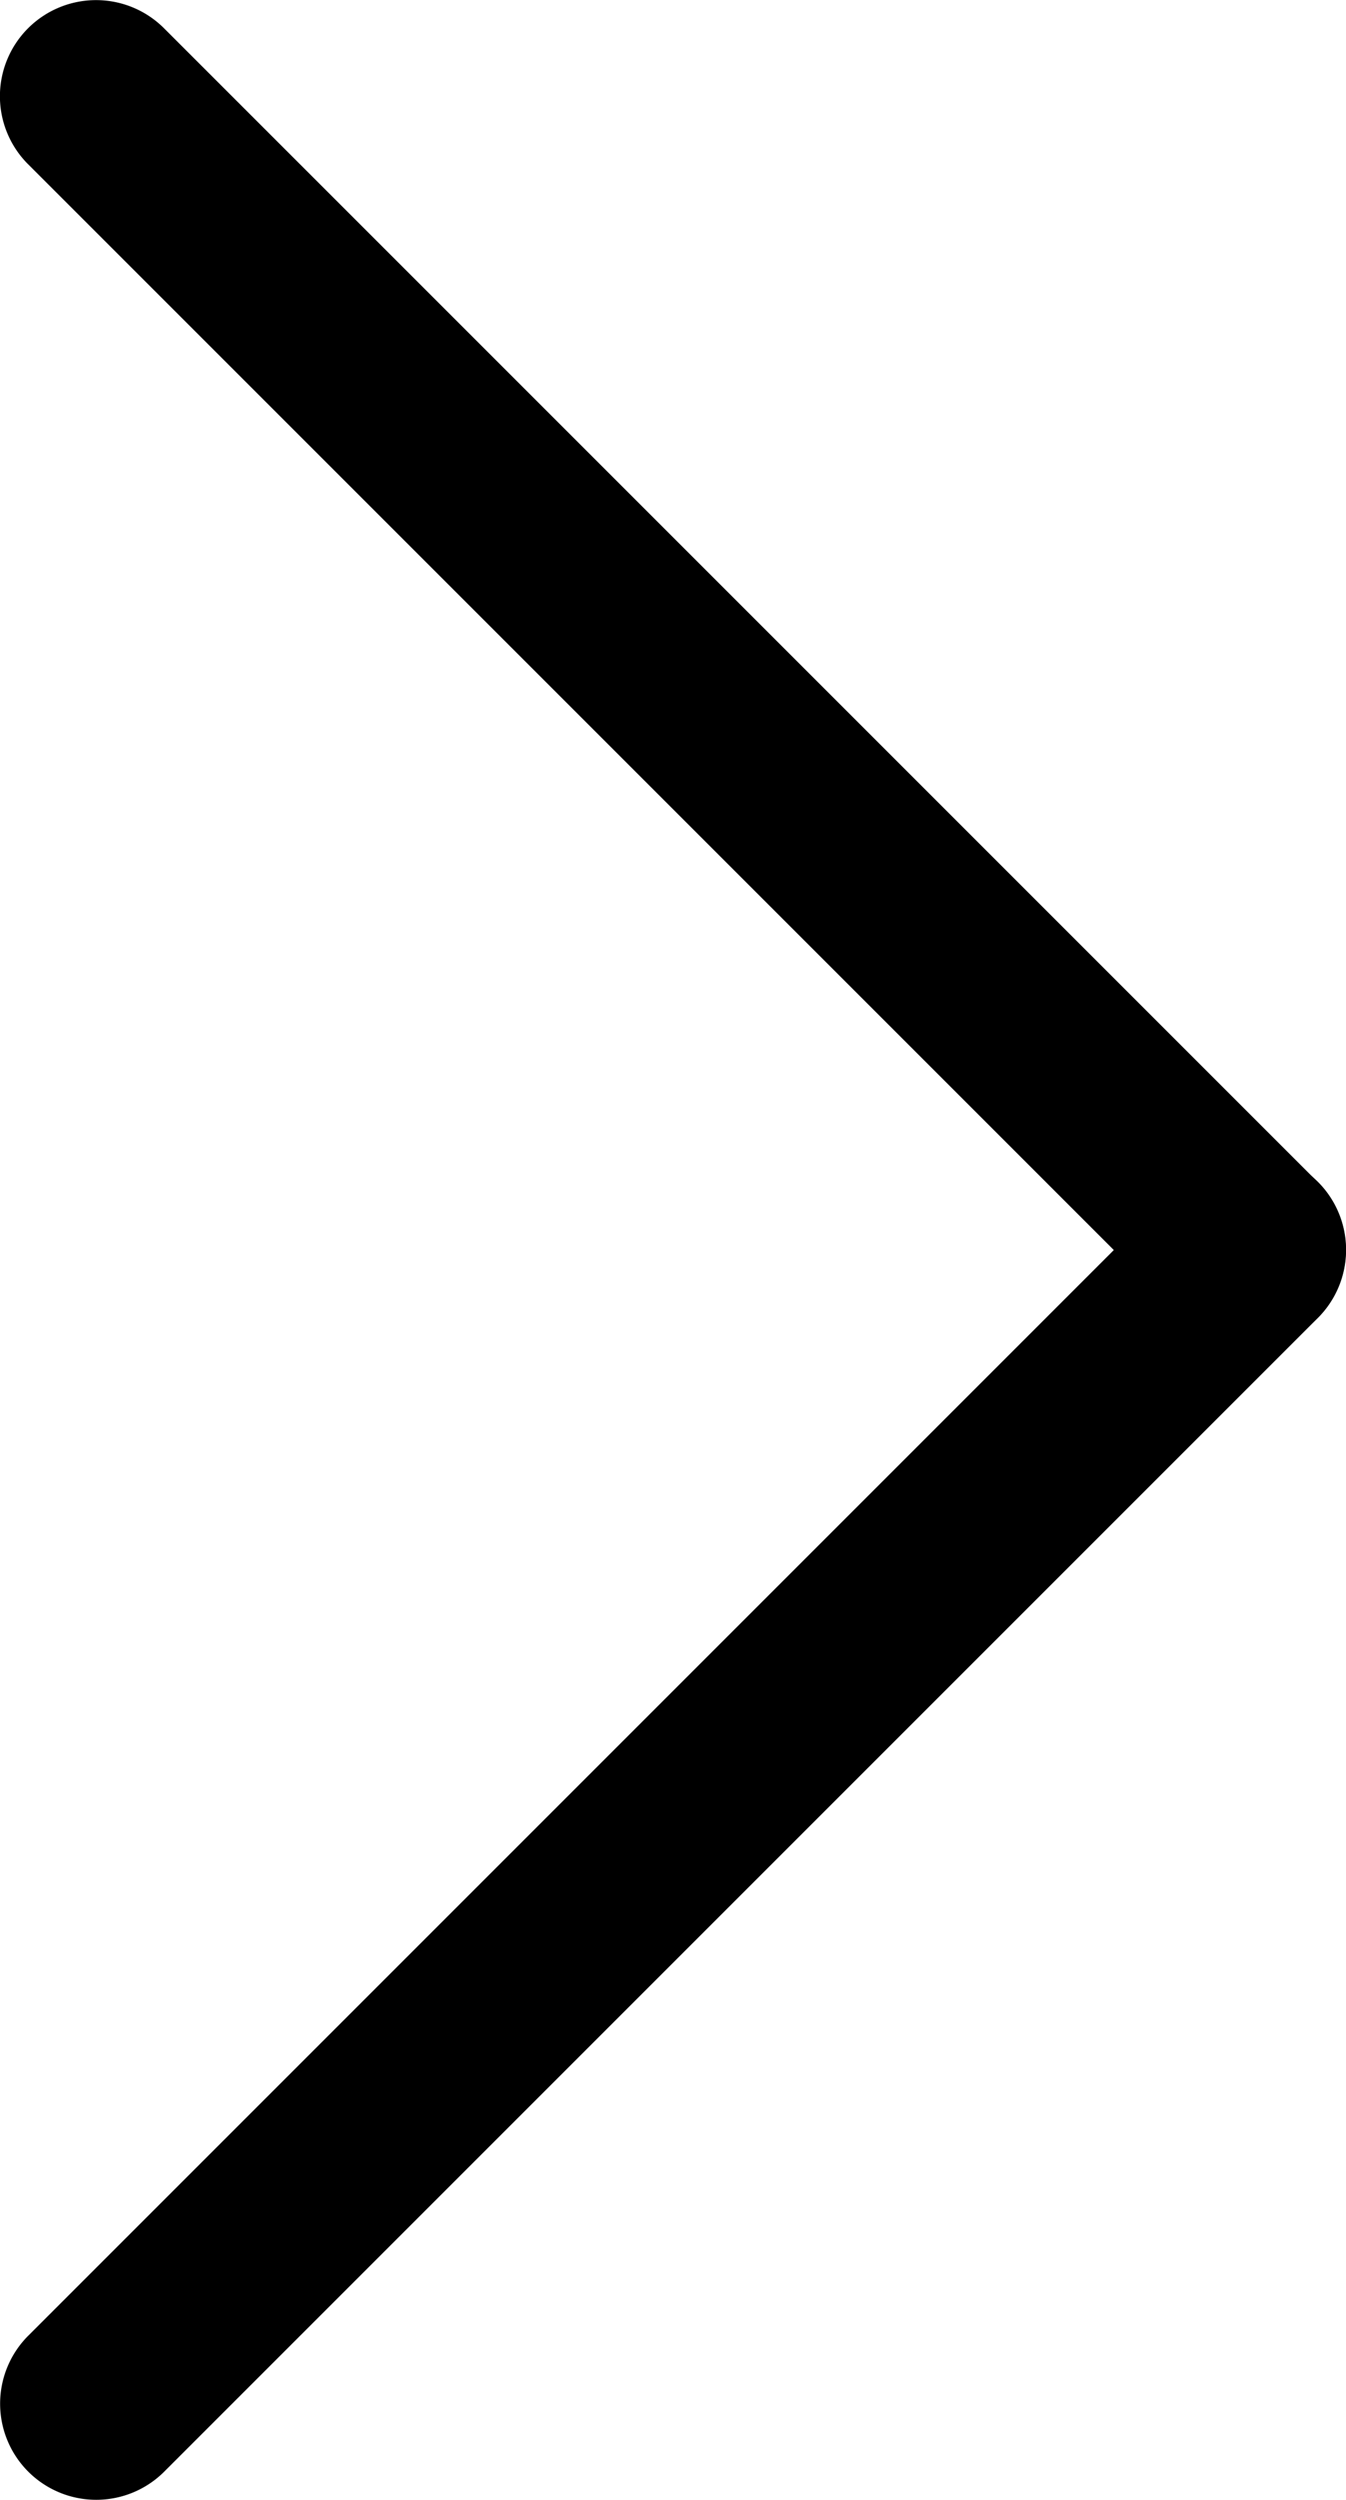
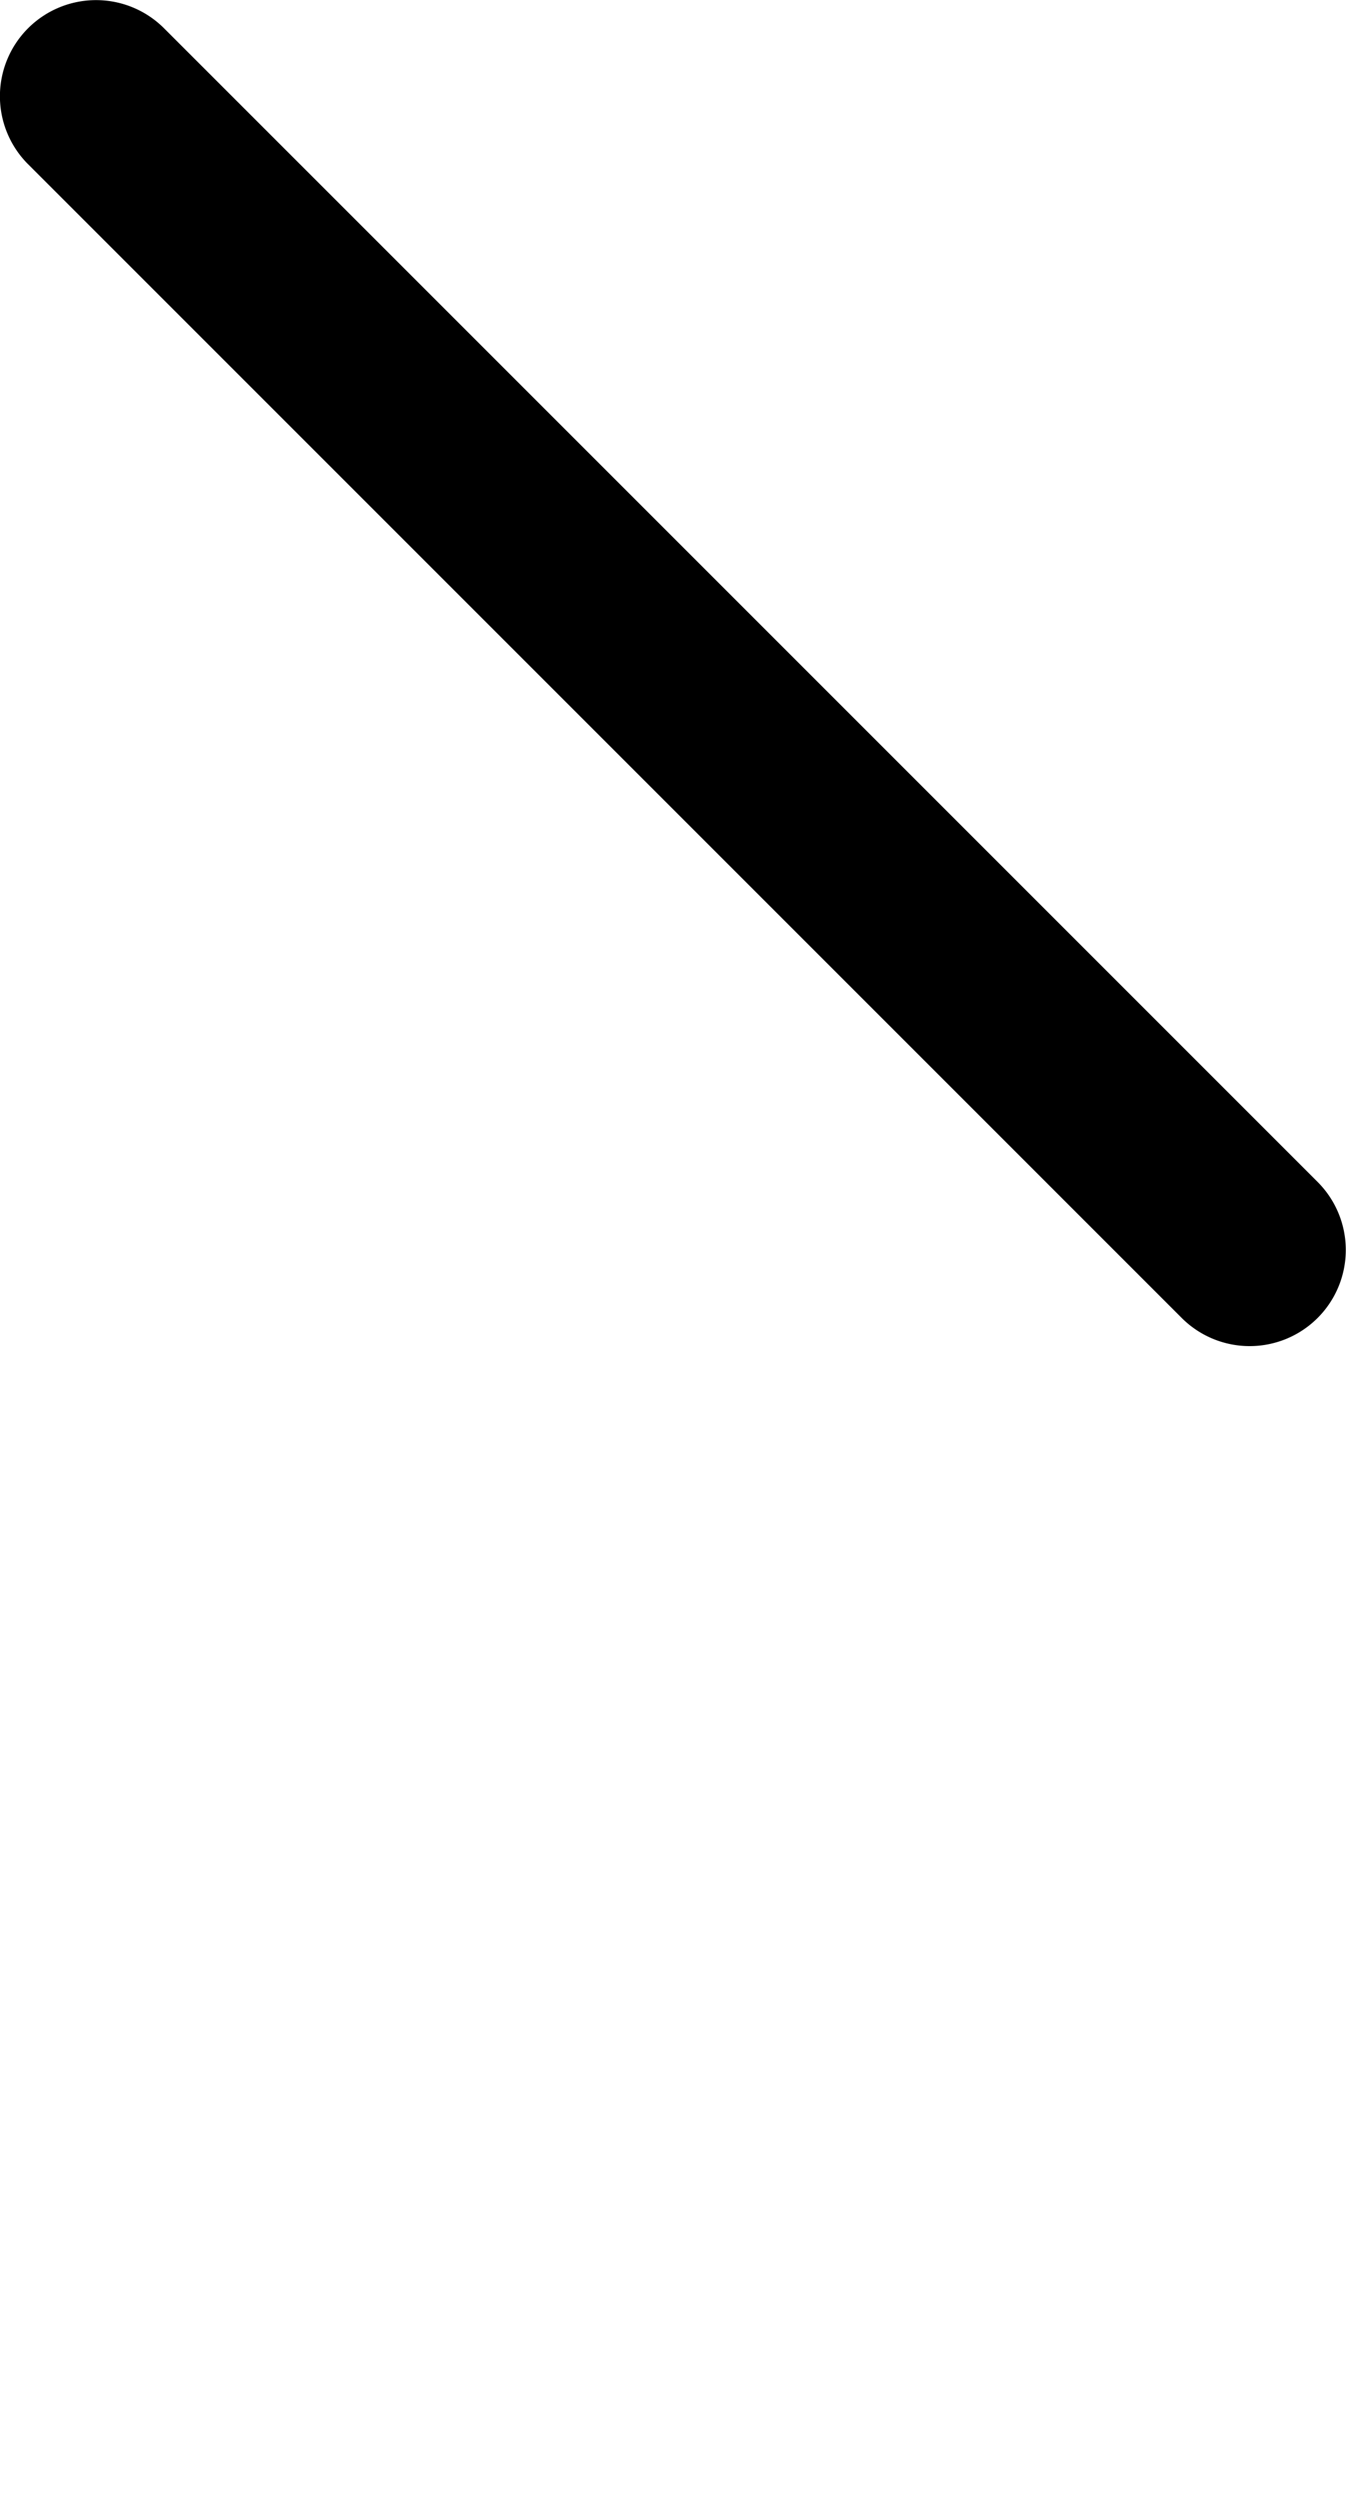
<svg xmlns="http://www.w3.org/2000/svg" width="7" height="13" viewBox="0 0 7 13">
  <g id="Сгруппировать_76" data-name="Сгруппировать 76" transform="translate(0.5 0.5)">
    <path id="Линия_8" data-name="Линия 8" d="M6,6.5a.5.5,0,0,1-.354-.146l-6-6a.5.5,0,0,1,0-.707.5.5,0,0,1,.707,0l6,6A.5.5,0,0,1,6,6.5Z" fill="#000" />
-     <path id="Линия_9" data-name="Линия 9" d="M0,6.5a.5.5,0,0,1-.354-.146.5.5,0,0,1,0-.707l6-6a.5.5,0,0,1,.707,0,.5.5,0,0,1,0,.707l-6,6A.5.5,0,0,1,0,6.5Z" transform="translate(6 12) rotate(180)" fill="#000" />
  </g>
</svg>